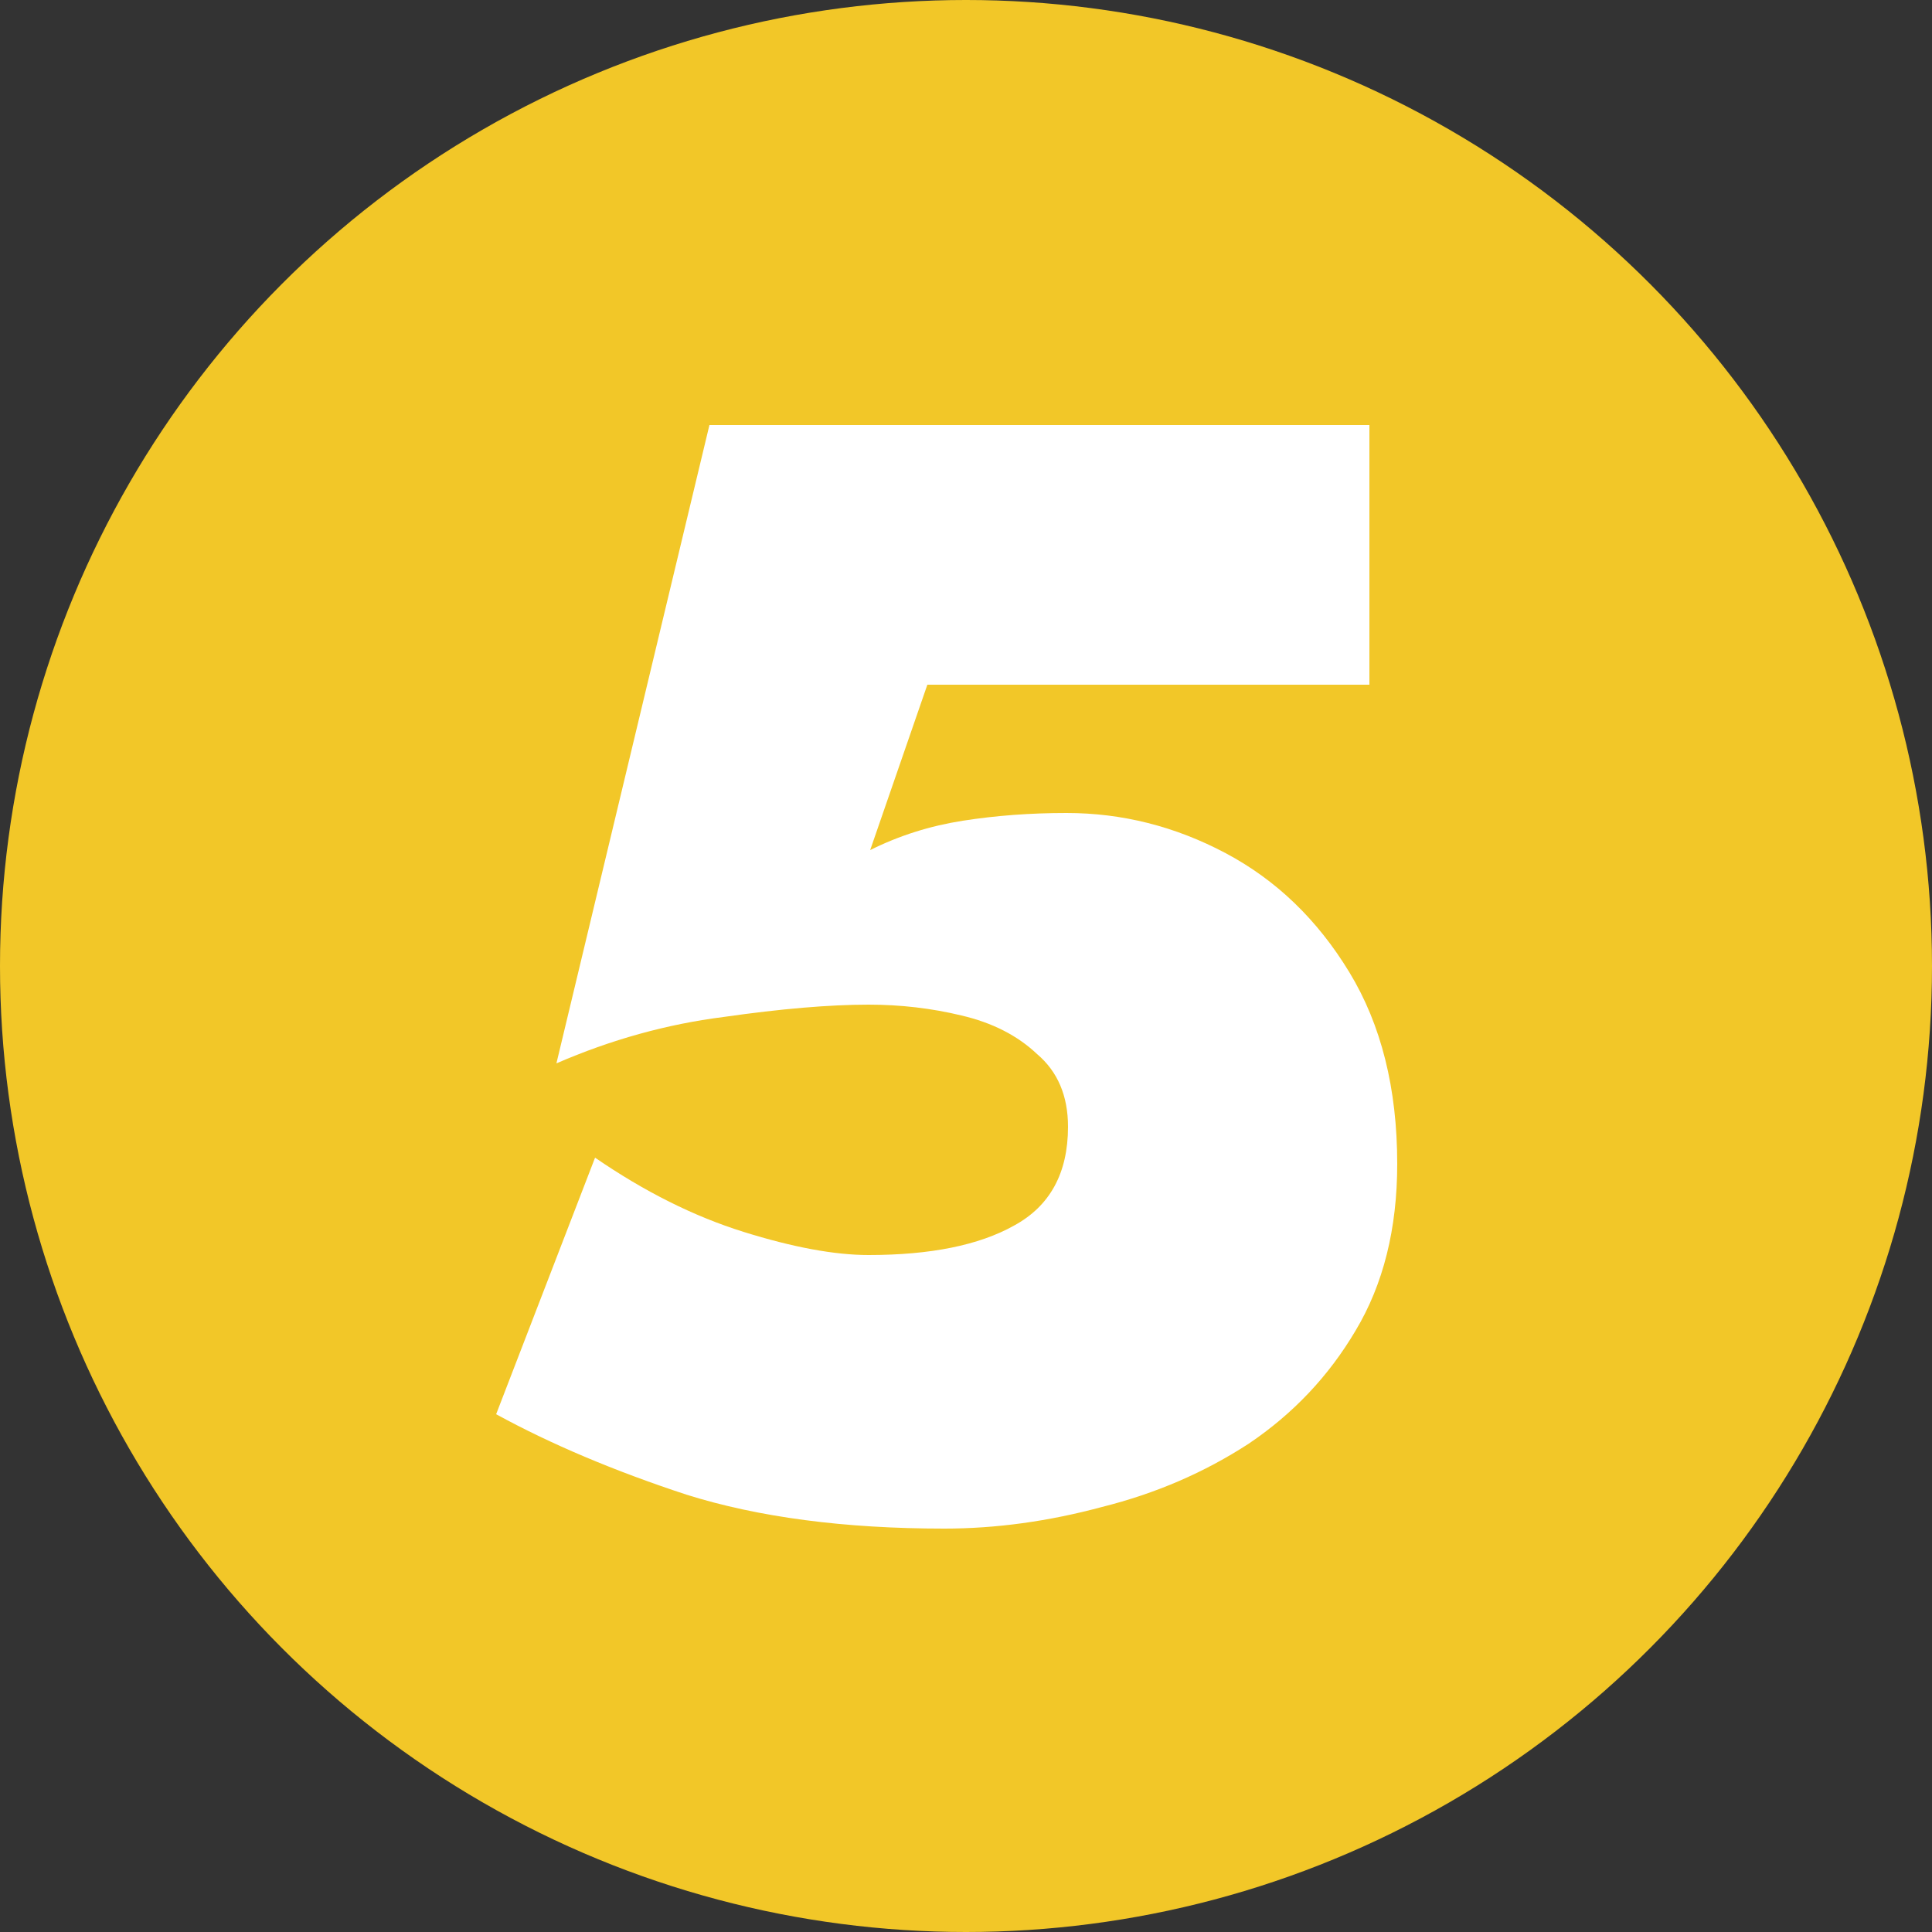
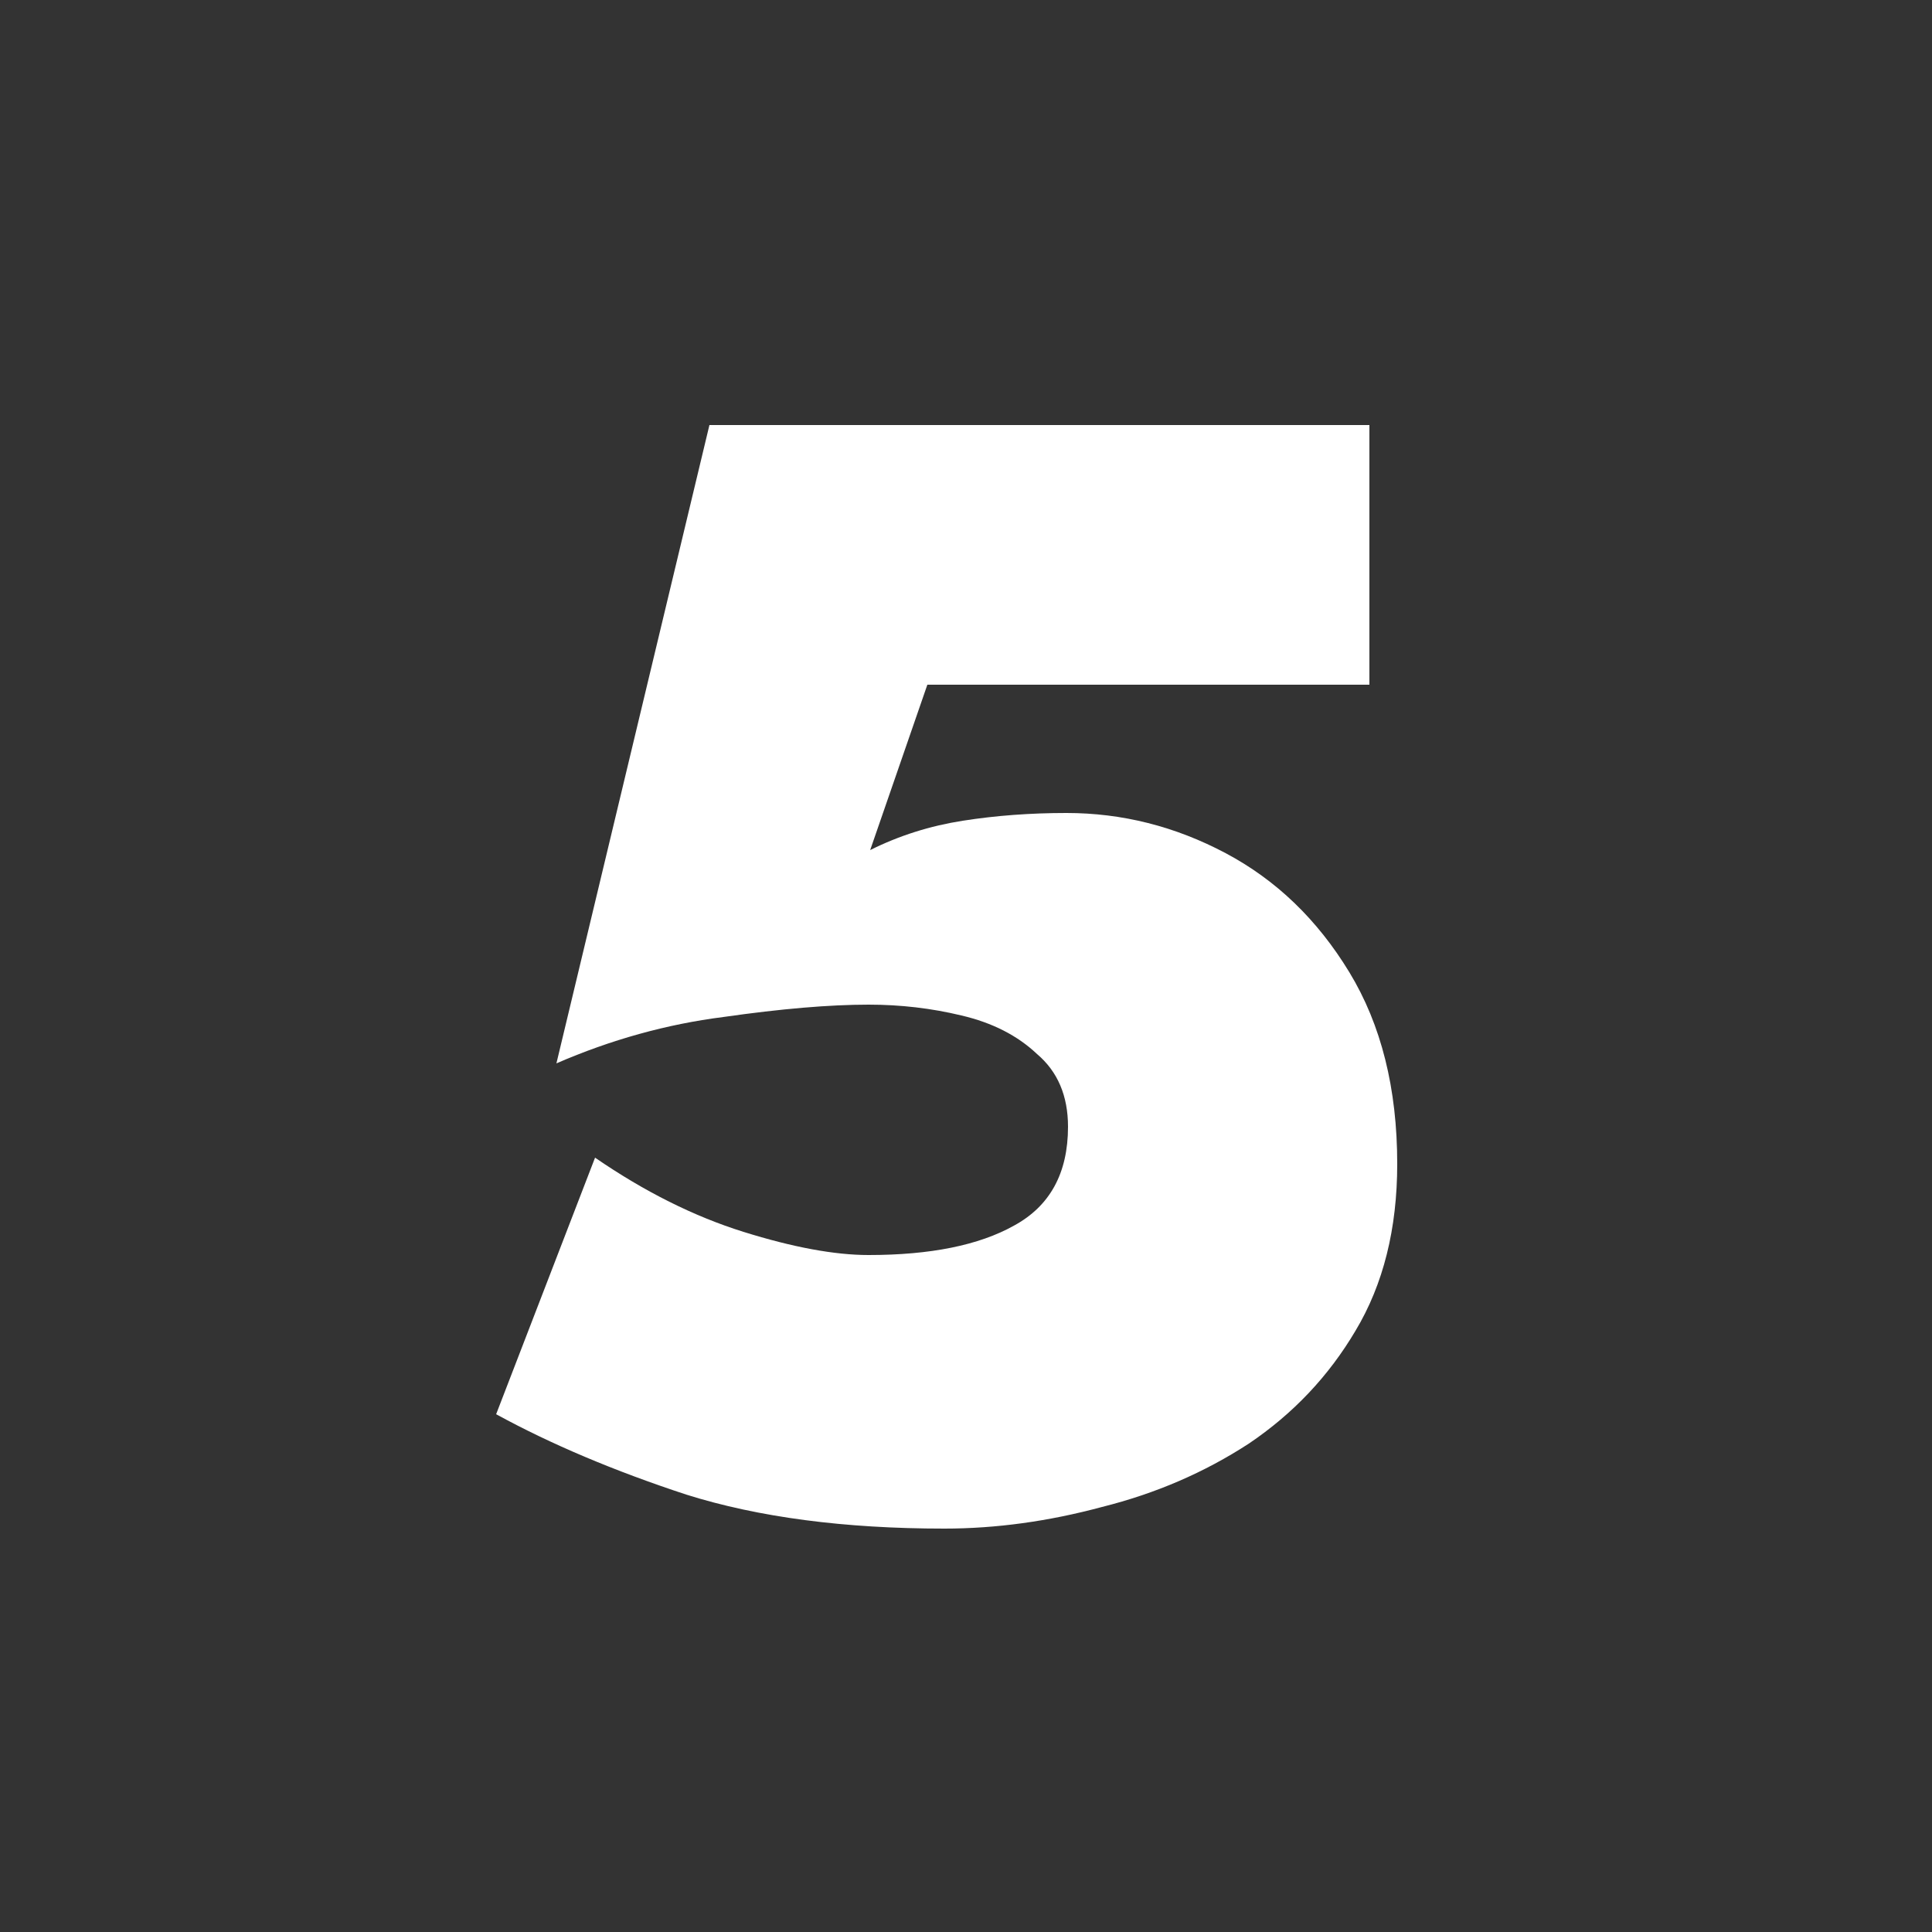
<svg xmlns="http://www.w3.org/2000/svg" width="250" height="250" viewBox="0 0 250 250" fill="none">
  <rect x="0" y="0" width="250" height="250" fill="#333333" stroke="none" />
-   <circle cx="125" cy="125" r="125" fill="#F2C728" />
  <path d="M180.8 150.6C180.8 159 179 166.2 175.4 172.2C171.933 178.067 167.333 182.933 161.6 186.8C155.867 190.533 149.533 193.267 142.6 195C135.667 196.867 128.867 197.8 122.2 197.8C109.267 197.8 98.133 196.333 88.8 193.4C79.467 190.333 71.267 186.867 64.2 183L77 149.8C83.4 154.2 89.8 157.4 96.2 159.4C102.6 161.4 108 162.4 112.4 162.4C120.4 162.4 126.667 161.133 131.2 158.6C135.867 156.067 138.2 151.8 138.2 145.8C138.2 141.8 136.867 138.667 134.2 136.4C131.667 134 128.4 132.333 124.4 131.4C120.533 130.467 116.533 130 112.4 130C107.333 130 101.067 130.533 93.6 131.6C86.267 132.533 79.067 134.533 72 137.6L91.8 55H177.2V88.6H120L112.6 110C116.333 108.133 120.333 106.867 124.6 106.2C128.867 105.533 133.333 105.2 138 105.2C145.2 105.2 152.067 106.933 158.6 110.4C165.133 113.867 170.467 119 174.6 125.8C178.733 132.6 180.8 140.867 180.8 150.6Z" fill="white" />
</svg>